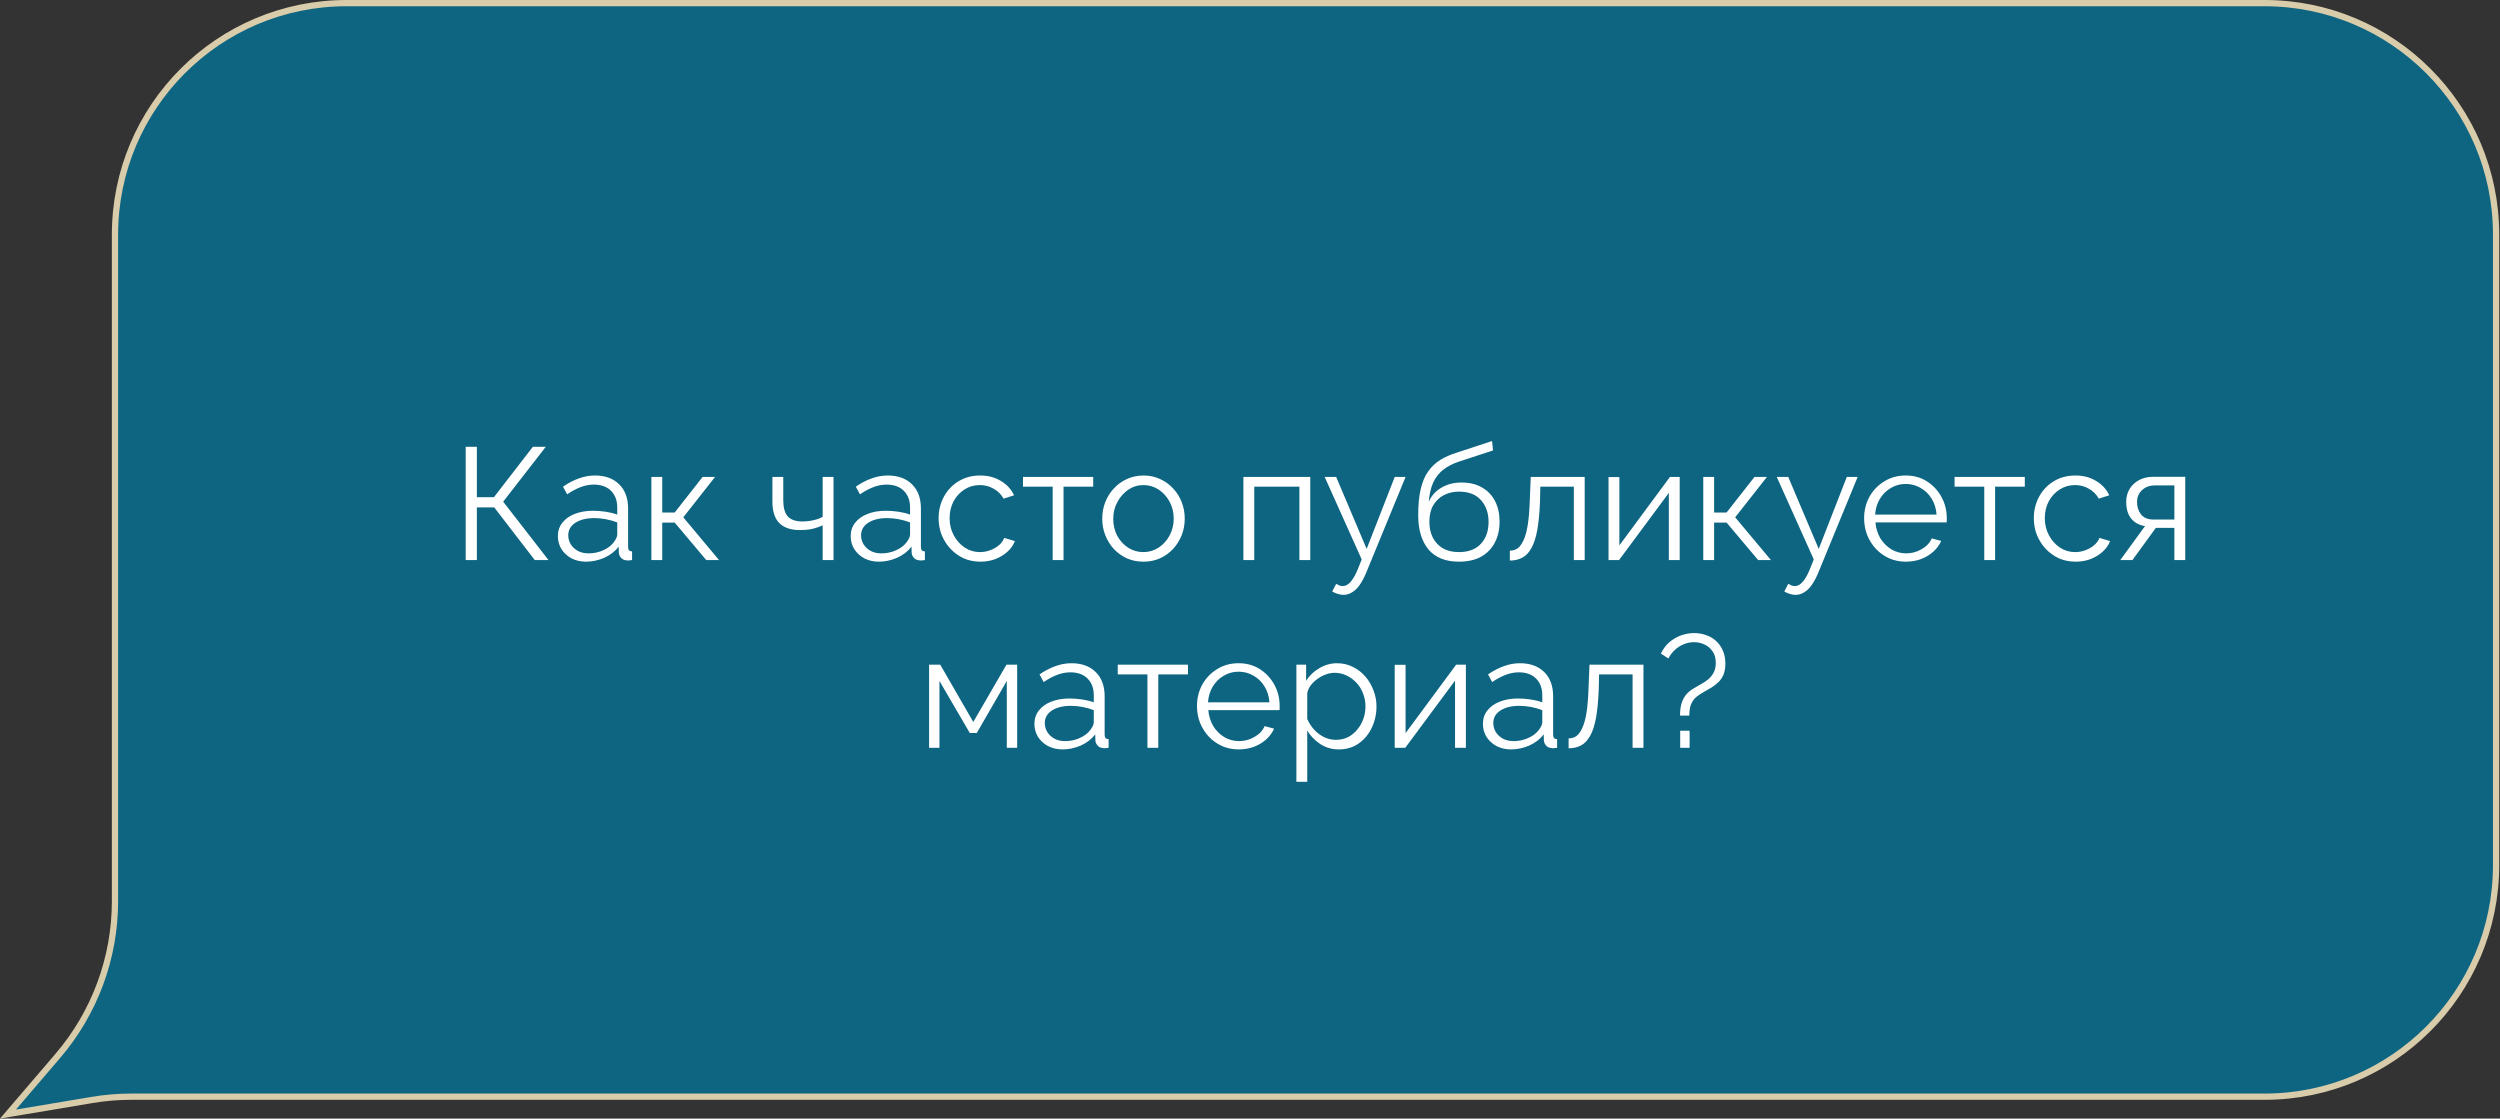
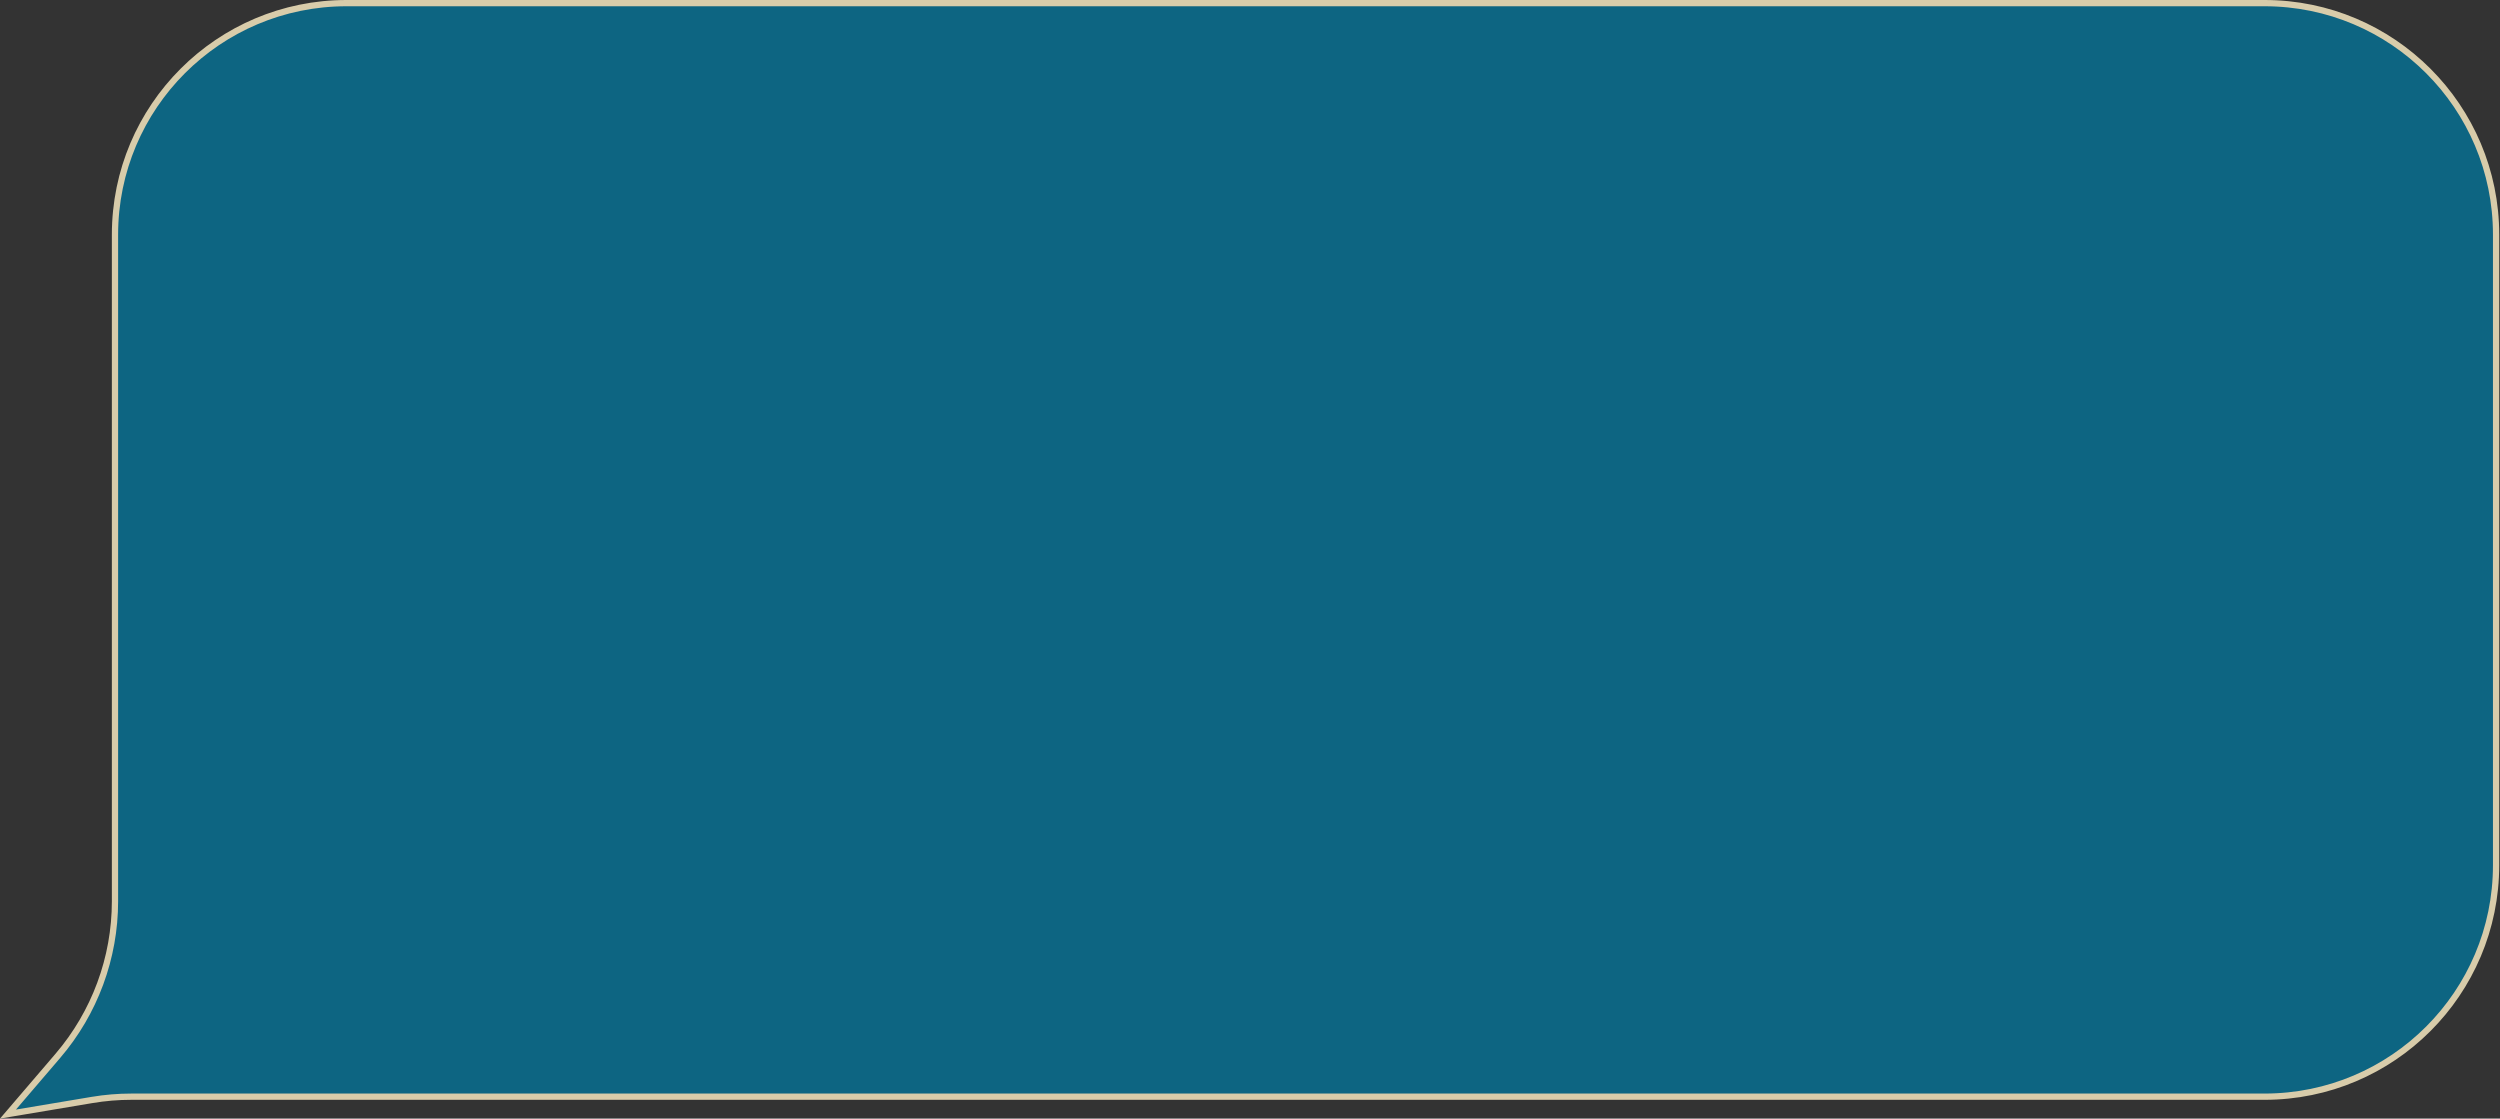
<svg xmlns="http://www.w3.org/2000/svg" width="1598" height="715" viewBox="0 0 1598 715" fill="none">
  <rect x="0" y="0" width="1598" height="715" fill="#333333" stroke="none" />
  <path d="M221.5 2H1447.5C1529.24 2 1595.5 68.262 1595.5 150V553C1595.5 634.738 1529.24 701 1447.5 701H84C75.57 701 67.155 701.701 58.841 703.097L5.103 712.116L36.956 674.917C60.539 647.376 73.5 612.312 73.5 576.053V150C73.5 68.262 139.762 2 221.5 2Z" fill="#0D6582" stroke="#D8CCAA" stroke-width="4" />
-   <path d="M297.666 358V285.58H304.806V317.812H315.72L340.608 285.58H348.87L321.636 320.668L350.604 358H341.832L315.924 324.34H304.806V358H297.666ZM356.6 342.7C356.6 339.368 357.552 336.512 359.456 334.132C361.36 331.684 363.978 329.814 367.31 328.522C370.71 327.162 374.62 326.482 379.04 326.482C381.624 326.482 384.31 326.686 387.098 327.094C389.886 327.502 392.368 328.114 394.544 328.93V324.442C394.544 319.954 393.218 316.384 390.566 313.732C387.914 311.08 384.242 309.754 379.55 309.754C376.694 309.754 373.872 310.298 371.084 311.386C368.364 312.406 365.508 313.936 362.516 315.976L359.864 311.08C363.332 308.7 366.732 306.932 370.064 305.776C373.396 304.552 376.796 303.94 380.264 303.94C386.792 303.94 391.96 305.81 395.768 309.55C399.576 313.29 401.48 318.458 401.48 325.054V349.636C401.48 350.588 401.684 351.302 402.092 351.778C402.5 352.186 403.146 352.424 404.03 352.492V358C403.282 358.068 402.636 358.136 402.092 358.204C401.548 358.272 401.14 358.272 400.868 358.204C399.168 358.136 397.876 357.592 396.992 356.572C396.108 355.552 395.632 354.464 395.564 353.308L395.462 349.432C393.082 352.492 389.988 354.872 386.18 356.572C382.372 358.204 378.496 359.02 374.552 359.02C371.152 359.02 368.058 358.306 365.27 356.878C362.55 355.382 360.408 353.41 358.844 350.962C357.348 348.446 356.6 345.692 356.6 342.7ZM392.198 346.78C392.946 345.828 393.524 344.91 393.932 344.026C394.34 343.142 394.544 342.36 394.544 341.68V333.928C392.232 333.044 389.818 332.364 387.302 331.888C384.854 331.412 382.372 331.174 379.856 331.174C374.892 331.174 370.88 332.16 367.82 334.132C364.76 336.104 363.23 338.79 363.23 342.19C363.23 344.162 363.74 346.032 364.76 347.8C365.78 349.5 367.276 350.928 369.248 352.084C371.22 353.172 373.532 353.716 376.184 353.716C379.516 353.716 382.61 353.07 385.466 351.778C388.39 350.486 390.634 348.82 392.198 346.78ZM416.364 358V304.858H423.3V327.604H431.256L449.106 304.858H457.062L436.764 330.664L459.612 358H451.452L431.256 334.03H423.3V358H416.364ZM525.853 358V335.764C523.677 336.784 521.399 337.566 519.019 338.11C516.639 338.586 514.089 338.824 511.369 338.824C505.521 338.824 501.101 337.328 498.109 334.336C495.185 331.344 493.723 326.754 493.723 320.566V304.858H500.659V319.648C500.659 324.408 501.611 327.876 503.515 330.052C505.487 332.228 508.615 333.316 512.899 333.316C515.279 333.316 517.659 333.044 520.039 332.5C522.419 331.956 524.357 331.242 525.853 330.358V304.858H532.789V358H525.853ZM543.766 342.7C543.766 339.368 544.718 336.512 546.622 334.132C548.526 331.684 551.144 329.814 554.476 328.522C557.876 327.162 561.786 326.482 566.206 326.482C568.79 326.482 571.476 326.686 574.264 327.094C577.052 327.502 579.534 328.114 581.71 328.93V324.442C581.71 319.954 580.384 316.384 577.732 313.732C575.08 311.08 571.408 309.754 566.716 309.754C563.86 309.754 561.038 310.298 558.25 311.386C555.53 312.406 552.674 313.936 549.682 315.976L547.03 311.08C550.498 308.7 553.898 306.932 557.23 305.776C560.562 304.552 563.962 303.94 567.43 303.94C573.958 303.94 579.126 305.81 582.934 309.55C586.742 313.29 588.646 318.458 588.646 325.054V349.636C588.646 350.588 588.85 351.302 589.258 351.778C589.666 352.186 590.312 352.424 591.196 352.492V358C590.448 358.068 589.802 358.136 589.258 358.204C588.714 358.272 588.306 358.272 588.034 358.204C586.334 358.136 585.042 357.592 584.158 356.572C583.274 355.552 582.798 354.464 582.73 353.308L582.628 349.432C580.248 352.492 577.154 354.872 573.346 356.572C569.538 358.204 565.662 359.02 561.718 359.02C558.318 359.02 555.224 358.306 552.436 356.878C549.716 355.382 547.574 353.41 546.01 350.962C544.514 348.446 543.766 345.692 543.766 342.7ZM579.364 346.78C580.112 345.828 580.69 344.91 581.098 344.026C581.506 343.142 581.71 342.36 581.71 341.68V333.928C579.398 333.044 576.984 332.364 574.468 331.888C572.02 331.412 569.538 331.174 567.022 331.174C562.058 331.174 558.046 332.16 554.986 334.132C551.926 336.104 550.396 338.79 550.396 342.19C550.396 344.162 550.906 346.032 551.926 347.8C552.946 349.5 554.442 350.928 556.414 352.084C558.386 353.172 560.698 353.716 563.35 353.716C566.682 353.716 569.776 353.07 572.632 351.778C575.556 350.486 577.8 348.82 579.364 346.78ZM626.684 359.02C622.808 359.02 619.238 358.306 615.974 356.878C612.778 355.382 609.956 353.342 607.508 350.758C605.128 348.174 603.258 345.216 601.898 341.884C600.606 338.552 599.96 335.016 599.96 331.276C599.96 326.244 601.082 321.654 603.326 317.506C605.57 313.358 608.698 310.06 612.71 307.612C616.722 305.164 621.346 303.94 626.582 303.94C631.546 303.94 635.932 305.096 639.74 307.408C643.548 309.652 646.37 312.712 648.206 316.588L641.474 318.73C639.978 316.01 637.87 313.902 635.15 312.406C632.498 310.842 629.54 310.06 626.276 310.06C622.74 310.06 619.51 310.978 616.586 312.814C613.662 314.65 611.316 317.166 609.548 320.362C607.848 323.558 606.998 327.196 606.998 331.276C606.998 335.288 607.882 338.926 609.65 342.19C611.418 345.454 613.764 348.072 616.688 350.044C619.612 351.948 622.842 352.9 626.378 352.9C628.69 352.9 630.9 352.492 633.008 351.676C635.184 350.86 637.054 349.772 638.618 348.412C640.25 346.984 641.338 345.454 641.882 343.822L648.716 345.862C647.764 348.378 646.166 350.656 643.922 352.696C641.746 354.668 639.162 356.232 636.17 357.388C633.246 358.476 630.084 359.02 626.684 359.02ZM672.873 358V311.08H653.901V304.858H698.781V311.08H679.809V358H672.873ZM730.866 359.02C727.058 359.02 723.522 358.306 720.258 356.878C717.062 355.382 714.274 353.376 711.894 350.86C709.582 348.276 707.78 345.352 706.488 342.088C705.196 338.756 704.55 335.254 704.55 331.582C704.55 327.774 705.196 324.238 706.488 320.974C707.78 317.642 709.616 314.718 711.996 312.202C714.376 309.618 717.164 307.612 720.36 306.184C723.624 304.688 727.16 303.94 730.968 303.94C734.776 303.94 738.278 304.688 741.474 306.184C744.67 307.612 747.458 309.618 749.838 312.202C752.218 314.718 754.054 317.642 755.346 320.974C756.638 324.238 757.284 327.774 757.284 331.582C757.284 335.254 756.638 338.756 755.346 342.088C754.054 345.352 752.218 348.276 749.838 350.86C747.526 353.376 744.738 355.382 741.474 356.878C738.278 358.306 734.742 359.02 730.866 359.02ZM711.588 331.684C711.588 335.628 712.438 339.232 714.138 342.496C715.906 345.692 718.252 348.242 721.176 350.146C724.1 351.982 727.33 352.9 730.866 352.9C734.402 352.9 737.632 351.948 740.556 350.044C743.48 348.14 745.826 345.556 747.594 342.292C749.362 338.96 750.246 335.356 750.246 331.48C750.246 327.536 749.362 323.932 747.594 320.668C745.826 317.404 743.48 314.82 740.556 312.916C737.632 311.012 734.402 310.06 730.866 310.06C727.33 310.06 724.1 311.046 721.176 313.018C718.32 314.99 716.008 317.608 714.24 320.872C712.472 324.068 711.588 327.672 711.588 331.684ZM794.78 358V304.858H837.518V358H830.582V311.08H801.716V358H794.78ZM858.669 380.236C857.513 380.236 856.323 380.032 855.099 379.624C853.943 379.284 852.753 378.774 851.529 378.094L854.079 373.198C854.827 373.606 855.507 373.946 856.119 374.218C856.799 374.49 857.513 374.626 858.261 374.626C860.029 374.626 861.695 373.742 863.259 371.974C864.823 370.206 866.319 367.622 867.747 364.222L870.399 357.592L846.735 304.858H854.079L873.561 350.86L891.513 304.858H898.449L873.153 366.364C871.793 369.56 870.365 372.178 868.869 374.218C867.373 376.258 865.775 377.754 864.075 378.706C862.375 379.726 860.573 380.236 858.669 380.236ZM932.516 359.02C923.948 359.02 917.454 356.402 913.034 351.166C908.682 345.862 906.506 338.552 906.506 329.236C906.506 322.64 907.05 317.064 908.138 312.508C909.226 307.952 910.824 304.212 912.932 301.288C915.04 298.296 917.624 295.848 920.684 293.944C923.812 292.04 927.382 290.476 931.394 289.252L953.732 281.908L954.344 287.926L932.822 294.964C928.742 296.324 925.342 298.058 922.622 300.166C919.902 302.274 917.76 304.96 916.196 308.224C914.7 311.42 913.714 315.602 913.238 320.77C915.006 316.826 917.726 313.8 921.398 311.692C925.07 309.516 929.32 308.428 934.148 308.428C939.316 308.428 943.702 309.482 947.306 311.59C950.978 313.698 953.766 316.622 955.67 320.362C957.574 324.102 958.526 328.42 958.526 333.316C958.526 338.484 957.506 343.006 955.466 346.882C953.494 350.69 950.57 353.682 946.694 355.858C942.886 357.966 938.16 359.02 932.516 359.02ZM932.516 352.9C938.568 352.9 943.226 351.166 946.49 347.698C949.822 344.162 951.488 339.47 951.488 333.622C951.488 327.91 949.856 323.252 946.592 319.648C943.396 316.044 938.704 314.242 932.516 314.242C928.98 314.242 925.784 314.99 922.928 316.486C920.072 317.982 917.794 320.158 916.094 323.014C914.462 325.87 913.646 329.406 913.646 333.622C913.646 337.294 914.36 340.592 915.788 343.516C917.284 346.44 919.426 348.752 922.214 350.452C925.002 352.084 928.436 352.9 932.516 352.9ZM965.095 358.306V351.982C966.931 351.982 968.563 351.506 969.991 350.554C971.419 349.534 972.677 347.834 973.765 345.454C974.921 343.074 975.839 339.81 976.519 335.662C977.199 331.446 977.641 326.108 977.845 319.648L978.457 304.858H1012.93V358H1006V311.08H984.577L984.373 320.26C984.101 327.604 983.523 333.758 982.639 338.722C981.755 343.618 980.497 347.494 978.865 350.35C977.301 353.206 975.363 355.246 973.051 356.47C970.739 357.694 968.087 358.306 965.095 358.306ZM1028.17 358V304.96H1035.1V348.616L1067.44 304.858H1073.66V358H1066.72V315.058L1034.9 358H1028.17ZM1088.73 358V304.858H1095.66V327.604H1103.62L1121.47 304.858H1129.43L1109.13 330.664L1131.98 358H1123.82L1103.62 334.03H1095.66V358H1088.73ZM1147.64 380.236C1146.48 380.236 1145.29 380.032 1144.07 379.624C1142.91 379.284 1141.72 378.774 1140.5 378.094L1143.05 373.198C1143.79 373.606 1144.47 373.946 1145.09 374.218C1145.77 374.49 1146.48 374.626 1147.23 374.626C1149 374.626 1150.66 373.742 1152.23 371.974C1153.79 370.206 1155.29 367.622 1156.71 364.222L1159.37 357.592L1135.7 304.858H1143.05L1162.53 350.86L1180.48 304.858H1187.42L1162.12 366.364C1160.76 369.56 1159.33 372.178 1157.84 374.218C1156.34 376.258 1154.74 377.754 1153.04 378.706C1151.34 379.726 1149.54 380.236 1147.64 380.236ZM1218.16 359.02C1214.35 359.02 1210.82 358.306 1207.55 356.878C1204.29 355.382 1201.47 353.376 1199.09 350.86C1196.71 348.276 1194.84 345.318 1193.48 341.986C1192.19 338.654 1191.54 335.084 1191.54 331.276C1191.54 326.312 1192.66 321.756 1194.91 317.608C1197.22 313.46 1200.38 310.162 1204.39 307.714C1208.4 305.198 1212.96 303.94 1218.06 303.94C1223.3 303.94 1227.85 305.198 1231.73 307.714C1235.67 310.23 1238.77 313.562 1241.01 317.71C1243.25 321.79 1244.38 326.278 1244.38 331.174C1244.38 331.718 1244.38 332.262 1244.38 332.806C1244.38 333.282 1244.34 333.656 1244.27 333.928H1198.78C1199.12 337.736 1200.18 341.136 1201.94 344.128C1203.78 347.052 1206.13 349.398 1208.98 351.166C1211.91 352.866 1215.07 353.716 1218.47 353.716C1221.94 353.716 1225.2 352.832 1228.26 351.064C1231.39 349.296 1233.56 346.984 1234.79 344.128L1240.81 345.76C1239.72 348.276 1238.05 350.554 1235.81 352.594C1233.56 354.634 1230.91 356.232 1227.85 357.388C1224.86 358.476 1221.63 359.02 1218.16 359.02ZM1198.58 328.93H1237.85C1237.58 325.054 1236.52 321.654 1234.69 318.73C1232.92 315.806 1230.57 313.528 1227.65 311.896C1224.79 310.196 1221.63 309.346 1218.16 309.346C1214.69 309.346 1211.53 310.196 1208.68 311.896C1205.82 313.528 1203.47 315.84 1201.64 318.832C1199.87 321.756 1198.85 325.122 1198.58 328.93ZM1268.34 358V311.08H1249.37V304.858H1294.25V311.08H1275.27V358H1268.34ZM1326.74 359.02C1322.86 359.02 1319.29 358.306 1316.03 356.878C1312.83 355.382 1310.01 353.342 1307.56 350.758C1305.18 348.174 1303.31 345.216 1301.95 341.884C1300.66 338.552 1300.02 335.016 1300.02 331.276C1300.02 326.244 1301.14 321.654 1303.38 317.506C1305.63 313.358 1308.75 310.06 1312.77 307.612C1316.78 305.164 1321.4 303.94 1326.64 303.94C1331.6 303.94 1335.99 305.096 1339.8 307.408C1343.6 309.652 1346.43 312.712 1348.26 316.588L1341.53 318.73C1340.03 316.01 1337.93 313.902 1335.21 312.406C1332.55 310.842 1329.6 310.06 1326.33 310.06C1322.8 310.06 1319.57 310.978 1316.64 312.814C1313.72 314.65 1311.37 317.166 1309.6 320.362C1307.9 323.558 1307.05 327.196 1307.05 331.276C1307.05 335.288 1307.94 338.926 1309.71 342.19C1311.47 345.454 1313.82 348.072 1316.74 350.044C1319.67 351.948 1322.9 352.9 1326.43 352.9C1328.75 352.9 1330.96 352.492 1333.06 351.676C1335.24 350.86 1337.11 349.772 1338.67 348.412C1340.31 346.984 1341.39 345.454 1341.94 343.822L1348.77 345.862C1347.82 348.378 1346.22 350.656 1343.98 352.696C1341.8 354.668 1339.22 356.232 1336.23 357.388C1333.3 358.476 1330.14 359.02 1326.74 359.02ZM1355.29 358L1371.1 336.274C1367.5 335.73 1364.57 334.166 1362.33 331.582C1360.15 328.93 1359.07 325.326 1359.07 320.77C1359.07 317.71 1359.78 314.99 1361.21 312.61C1362.64 310.23 1364.64 308.326 1367.23 306.898C1369.88 305.47 1372.97 304.756 1376.51 304.756H1396.81V358H1389.87V337.396H1378.04L1363.04 358H1355.29ZM1376.41 332.092H1389.87V310.264H1377.63C1374.09 310.264 1371.27 311.284 1369.16 313.324C1367.06 315.296 1366 317.812 1366 320.872C1366 324 1366.85 326.652 1368.55 328.828C1370.32 331.004 1372.94 332.092 1376.41 332.092ZM593.868 478V424.858H601.008L622.122 461.476L643.338 424.858H650.172V478H643.542V435.262L624.366 468.514H619.878L600.498 435.262V478H593.868ZM661.206 462.7C661.206 459.368 662.158 456.512 664.062 454.132C665.966 451.684 668.584 449.814 671.916 448.522C675.316 447.162 679.226 446.482 683.646 446.482C686.23 446.482 688.916 446.686 691.704 447.094C694.492 447.502 696.974 448.114 699.15 448.93V444.442C699.15 439.954 697.824 436.384 695.172 433.732C692.52 431.08 688.848 429.754 684.156 429.754C681.3 429.754 678.478 430.298 675.69 431.386C672.97 432.406 670.114 433.936 667.122 435.976L664.47 431.08C667.938 428.7 671.338 426.932 674.67 425.776C678.002 424.552 681.402 423.94 684.87 423.94C691.398 423.94 696.566 425.81 700.374 429.55C704.182 433.29 706.086 438.458 706.086 445.054V469.636C706.086 470.588 706.29 471.302 706.698 471.778C707.106 472.186 707.752 472.424 708.636 472.492V478C707.888 478.068 707.242 478.136 706.698 478.204C706.154 478.272 705.746 478.272 705.474 478.204C703.774 478.136 702.482 477.592 701.598 476.572C700.714 475.552 700.238 474.464 700.17 473.308L700.068 469.432C697.688 472.492 694.594 474.872 690.786 476.572C686.978 478.204 683.102 479.02 679.158 479.02C675.758 479.02 672.664 478.306 669.876 476.878C667.156 475.382 665.014 473.41 663.45 470.962C661.954 468.446 661.206 465.692 661.206 462.7ZM696.804 466.78C697.552 465.828 698.13 464.91 698.538 464.026C698.946 463.142 699.15 462.36 699.15 461.68V453.928C696.838 453.044 694.424 452.364 691.908 451.888C689.46 451.412 686.978 451.174 684.462 451.174C679.498 451.174 675.486 452.16 672.426 454.132C669.366 456.104 667.836 458.79 667.836 462.19C667.836 464.162 668.346 466.032 669.366 467.8C670.386 469.5 671.882 470.928 673.854 472.084C675.826 473.172 678.138 473.716 680.79 473.716C684.122 473.716 687.216 473.07 690.072 471.778C692.996 470.486 695.24 468.82 696.804 466.78ZM733.435 478V431.08H714.463V424.858H759.343V431.08H740.371V478H733.435ZM791.735 479.02C787.927 479.02 784.391 478.306 781.127 476.878C777.863 475.382 775.041 473.376 772.661 470.86C770.281 468.276 768.411 465.318 767.051 461.986C765.759 458.654 765.113 455.084 765.113 451.276C765.113 446.312 766.235 441.756 768.479 437.608C770.791 433.46 773.953 430.162 777.965 427.714C781.977 425.198 786.533 423.94 791.633 423.94C796.869 423.94 801.425 425.198 805.301 427.714C809.245 430.23 812.339 433.562 814.583 437.71C816.827 441.79 817.949 446.278 817.949 451.174C817.949 451.718 817.949 452.262 817.949 452.806C817.949 453.282 817.915 453.656 817.847 453.928H772.355C772.695 457.736 773.749 461.136 775.517 464.128C777.353 467.052 779.699 469.398 782.555 471.166C785.479 472.866 788.641 473.716 792.041 473.716C795.509 473.716 798.773 472.832 801.833 471.064C804.961 469.296 807.137 466.984 808.361 464.128L814.379 465.76C813.291 468.276 811.625 470.554 809.381 472.594C807.137 474.634 804.485 476.232 801.425 477.388C798.433 478.476 795.203 479.02 791.735 479.02ZM772.151 448.93H811.421C811.149 445.054 810.095 441.654 808.259 438.73C806.491 435.806 804.145 433.528 801.221 431.896C798.365 430.196 795.203 429.346 791.735 429.346C788.267 429.346 785.105 430.196 782.249 431.896C779.393 433.528 777.047 435.84 775.211 438.832C773.443 441.756 772.423 445.122 772.151 448.93ZM855.782 479.02C851.362 479.02 847.384 477.864 843.848 475.552C840.38 473.24 837.626 470.384 835.586 466.984V499.726H828.65V424.858H834.872V435.16C836.98 431.828 839.802 429.142 843.338 427.102C846.874 424.994 850.648 423.94 854.66 423.94C858.332 423.94 861.698 424.722 864.758 426.286C867.818 427.782 870.47 429.822 872.714 432.406C874.958 434.99 876.692 437.948 877.916 441.28C879.208 444.544 879.854 447.944 879.854 451.48C879.854 456.444 878.834 461.034 876.794 465.25C874.822 469.398 872.034 472.73 868.43 475.246C864.826 477.762 860.61 479.02 855.782 479.02ZM853.844 472.9C856.768 472.9 859.386 472.322 861.698 471.166C864.01 469.942 865.982 468.31 867.614 466.27C869.314 464.23 870.606 461.952 871.49 459.436C872.374 456.852 872.816 454.2 872.816 451.48C872.816 448.624 872.306 445.904 871.286 443.32C870.334 440.736 868.94 438.458 867.104 436.486C865.268 434.514 863.16 432.95 860.78 431.794C858.4 430.638 855.816 430.06 853.028 430.06C851.26 430.06 849.424 430.4 847.52 431.08C845.616 431.76 843.78 432.746 842.012 434.038C840.312 435.262 838.884 436.656 837.728 438.22C836.572 439.784 835.858 441.45 835.586 443.218V459.538C836.674 462.054 838.136 464.332 839.972 466.372C841.808 468.344 843.916 469.942 846.296 471.166C848.744 472.322 851.26 472.9 853.844 472.9ZM891.501 478V424.96H898.437V468.616L930.771 424.858H936.993V478H930.057V435.058L898.233 478H891.501ZM947.882 462.7C947.882 459.368 948.834 456.512 950.738 454.132C952.642 451.684 955.26 449.814 958.592 448.522C961.992 447.162 965.902 446.482 970.322 446.482C972.906 446.482 975.592 446.686 978.38 447.094C981.168 447.502 983.65 448.114 985.826 448.93V444.442C985.826 439.954 984.5 436.384 981.848 433.732C979.196 431.08 975.524 429.754 970.832 429.754C967.976 429.754 965.154 430.298 962.366 431.386C959.646 432.406 956.79 433.936 953.798 435.976L951.146 431.08C954.614 428.7 958.014 426.932 961.346 425.776C964.678 424.552 968.078 423.94 971.546 423.94C978.074 423.94 983.242 425.81 987.05 429.55C990.858 433.29 992.762 438.458 992.762 445.054V469.636C992.762 470.588 992.966 471.302 993.374 471.778C993.782 472.186 994.428 472.424 995.312 472.492V478C994.564 478.068 993.918 478.136 993.374 478.204C992.83 478.272 992.422 478.272 992.15 478.204C990.45 478.136 989.158 477.592 988.274 476.572C987.39 475.552 986.914 474.464 986.846 473.308L986.744 469.432C984.364 472.492 981.27 474.872 977.462 476.572C973.654 478.204 969.778 479.02 965.834 479.02C962.434 479.02 959.34 478.306 956.552 476.878C953.832 475.382 951.69 473.41 950.126 470.962C948.63 468.446 947.882 465.692 947.882 462.7ZM983.48 466.78C984.228 465.828 984.806 464.91 985.214 464.026C985.622 463.142 985.826 462.36 985.826 461.68V453.928C983.514 453.044 981.1 452.364 978.584 451.888C976.136 451.412 973.654 451.174 971.138 451.174C966.174 451.174 962.162 452.16 959.102 454.132C956.042 456.104 954.512 458.79 954.512 462.19C954.512 464.162 955.022 466.032 956.042 467.8C957.062 469.5 958.558 470.928 960.53 472.084C962.502 473.172 964.814 473.716 967.466 473.716C970.798 473.716 973.892 473.07 976.748 471.778C979.672 470.486 981.916 468.82 983.48 466.78ZM1002.65 478.306V471.982C1004.48 471.982 1006.12 471.506 1007.54 470.554C1008.97 469.534 1010.23 467.834 1011.32 465.454C1012.47 463.074 1013.39 459.81 1014.07 455.662C1014.75 451.446 1015.19 446.108 1015.4 439.648L1016.01 424.858H1050.49V478H1043.55V431.08H1022.13L1021.93 440.26C1021.65 447.604 1021.08 453.758 1020.19 458.722C1019.31 463.618 1018.05 467.494 1016.42 470.35C1014.85 473.206 1012.92 475.246 1010.6 476.47C1008.29 477.694 1005.64 478.306 1002.65 478.306ZM1073.88 457.396C1073.88 454.404 1074.18 451.854 1074.8 449.746C1075.48 447.57 1076.43 445.7 1077.65 444.136C1078.94 442.572 1080.58 441.212 1082.55 440.056C1083.84 439.24 1085.3 438.39 1086.93 437.506C1088.63 436.622 1090.2 435.602 1091.63 434.446C1093.12 433.222 1094.35 431.76 1095.3 430.06C1096.25 428.292 1096.73 426.184 1096.73 423.736C1096.73 420.744 1096.05 418.296 1094.69 416.392C1093.39 414.42 1091.69 412.958 1089.59 412.006C1087.48 410.986 1085.23 410.476 1082.85 410.476C1080.47 410.476 1078.2 410.952 1076.02 411.904C1073.91 412.788 1072.04 414.012 1070.41 415.576C1068.78 417.14 1067.45 418.908 1066.43 420.88L1061.64 417.82C1062.93 415.032 1064.66 412.652 1066.84 410.68C1069.08 408.708 1071.6 407.212 1074.39 406.192C1077.18 405.172 1080.03 404.662 1082.96 404.662C1085.47 404.662 1087.92 405.07 1090.3 405.886C1092.68 406.634 1094.79 407.824 1096.62 409.456C1098.53 411.088 1100.02 413.128 1101.11 415.576C1102.27 417.956 1102.85 420.812 1102.85 424.144C1102.85 426.864 1102.47 429.176 1101.72 431.08C1100.98 432.916 1099.92 434.514 1098.56 435.874C1097.27 437.166 1095.81 438.322 1094.18 439.342C1092.54 440.362 1090.84 441.348 1089.08 442.3C1087.51 443.184 1086.02 444.17 1084.59 445.258C1083.16 446.346 1082 447.842 1081.12 449.746C1080.24 451.582 1079.79 454.132 1079.79 457.396H1073.88ZM1073.98 478V467.086H1080V478H1073.98Z" fill="white" />
</svg>